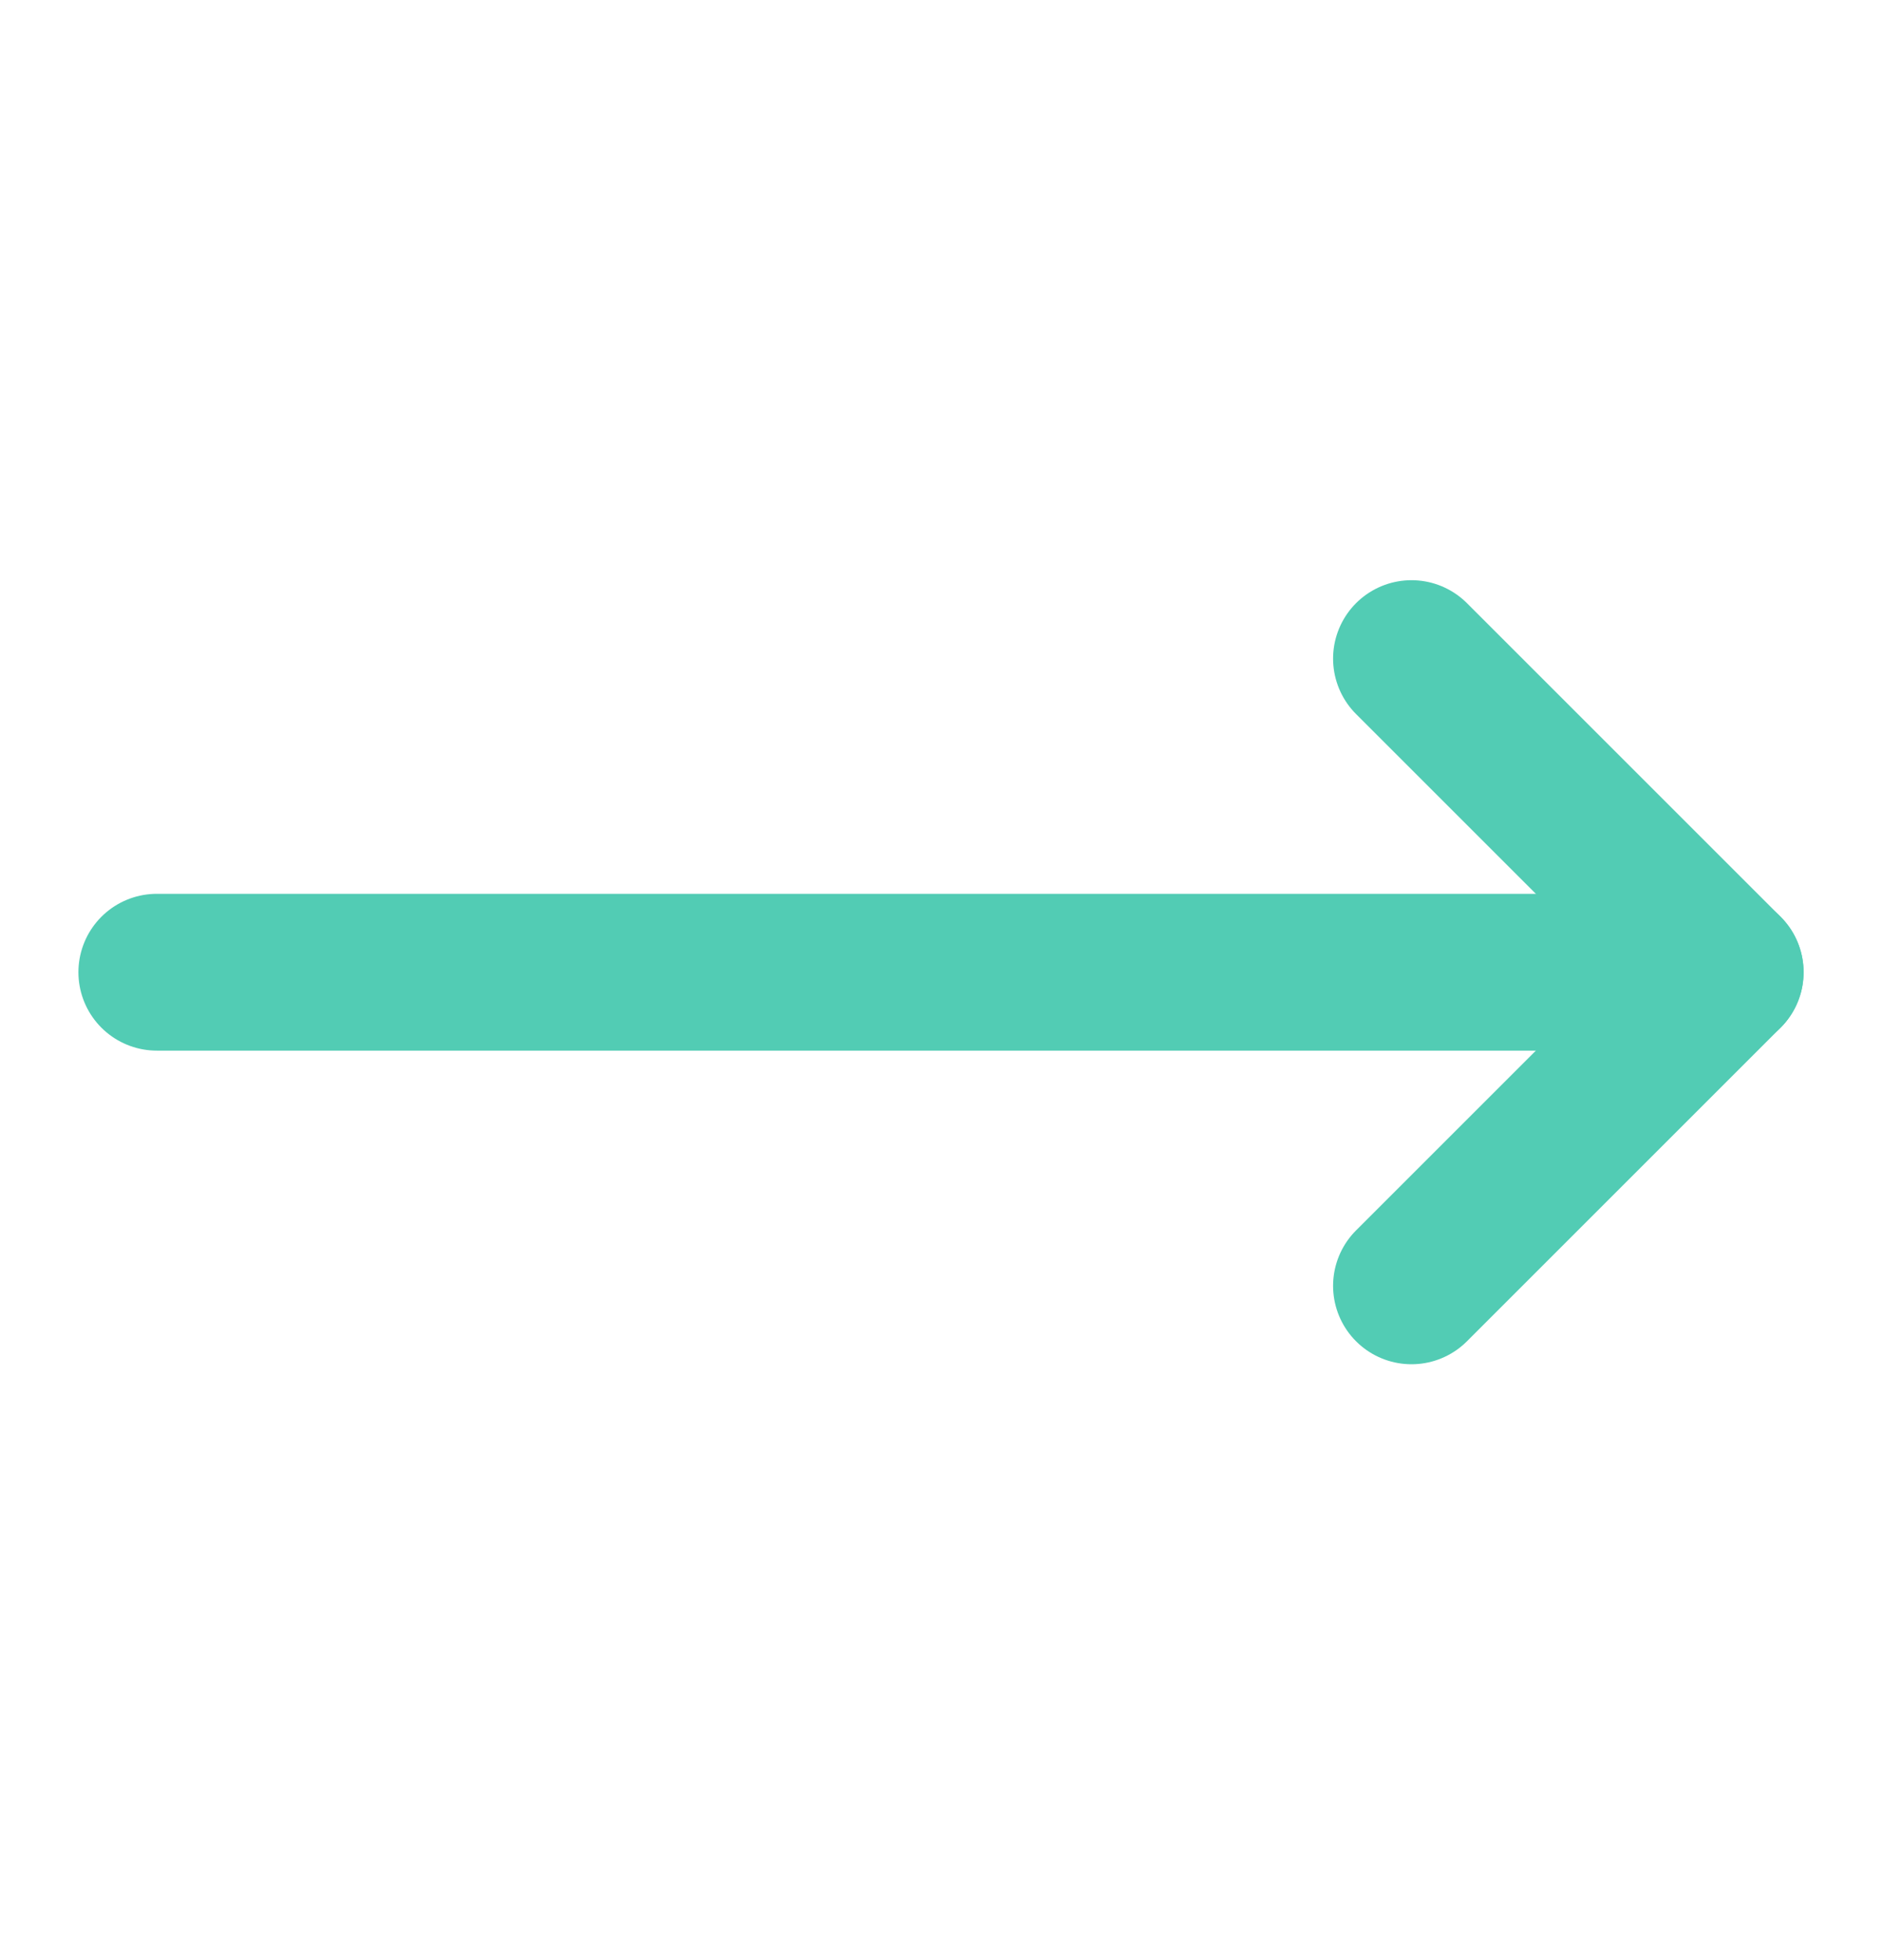
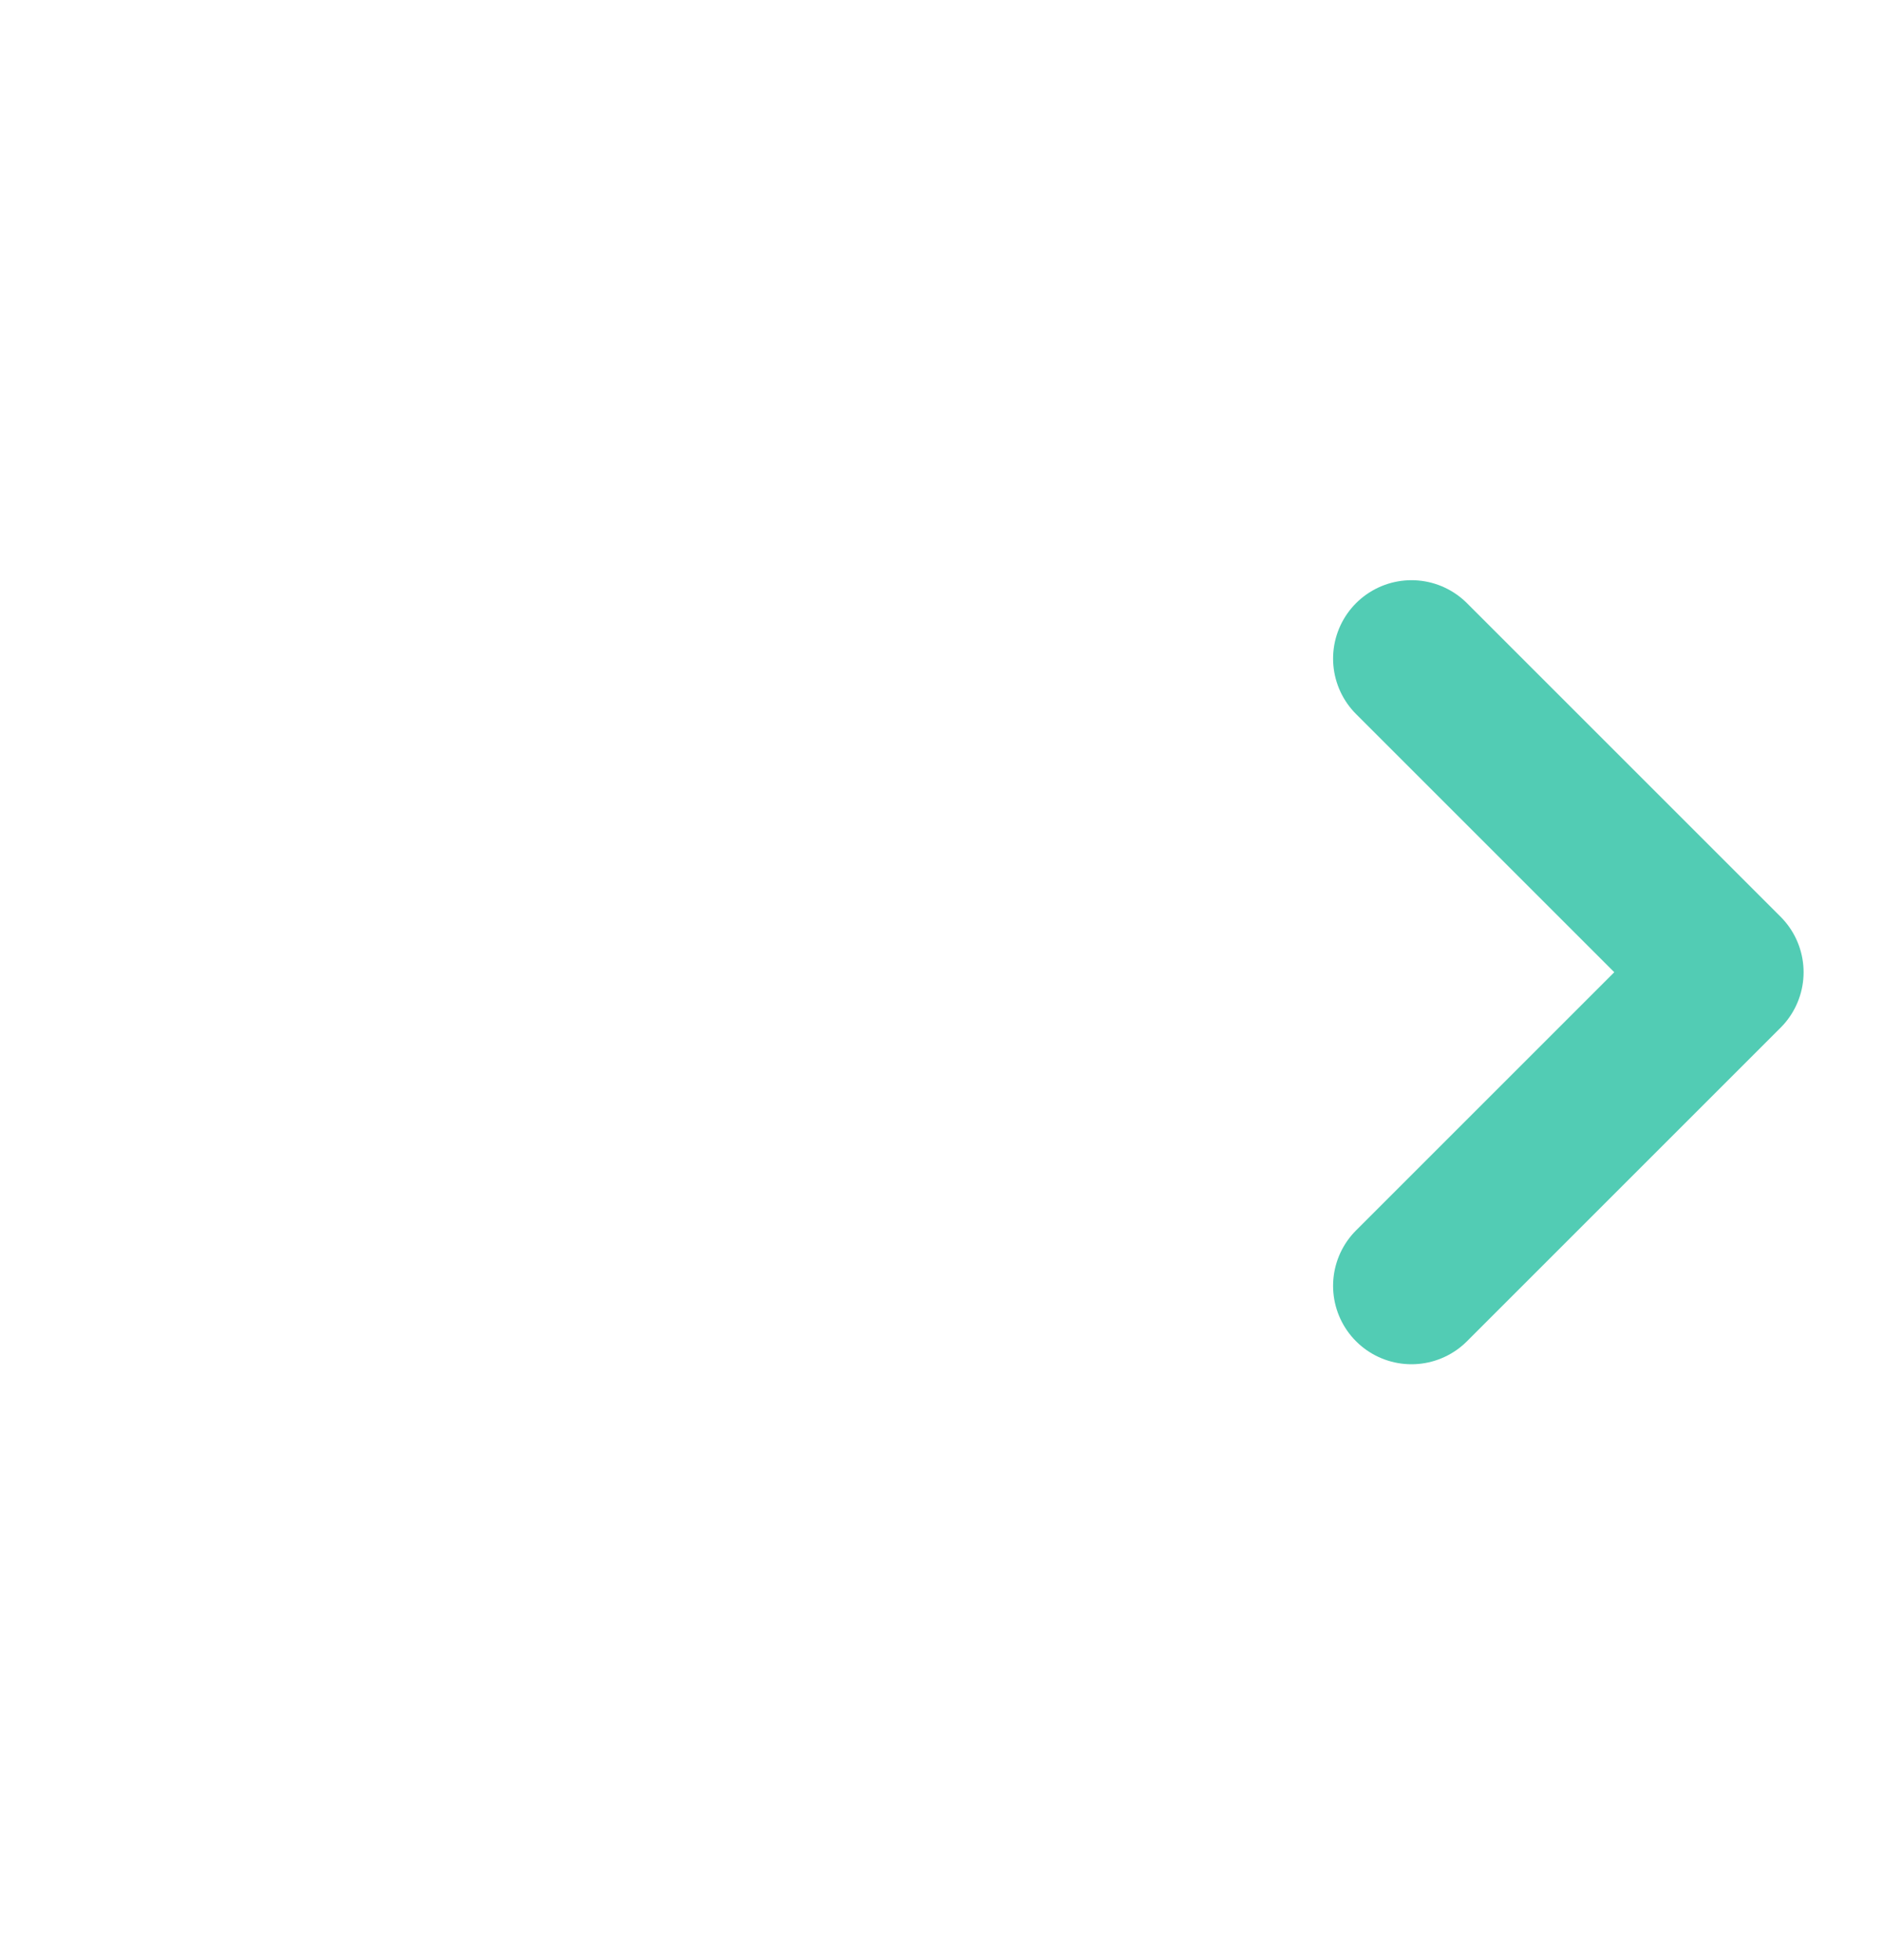
<svg xmlns="http://www.w3.org/2000/svg" width="24" height="25" viewBox="0 0 24 25" fill="none">
  <path d="M18 8.4L22 12.4L18 16.4" stroke="#52ccb4" stroke-width="2" stroke-linecap="round" stroke-linejoin="round" />
-   <path d="M2 12.4H22" stroke="#52ccb4" stroke-width="2" stroke-linecap="round" stroke-linejoin="round" />
</svg>